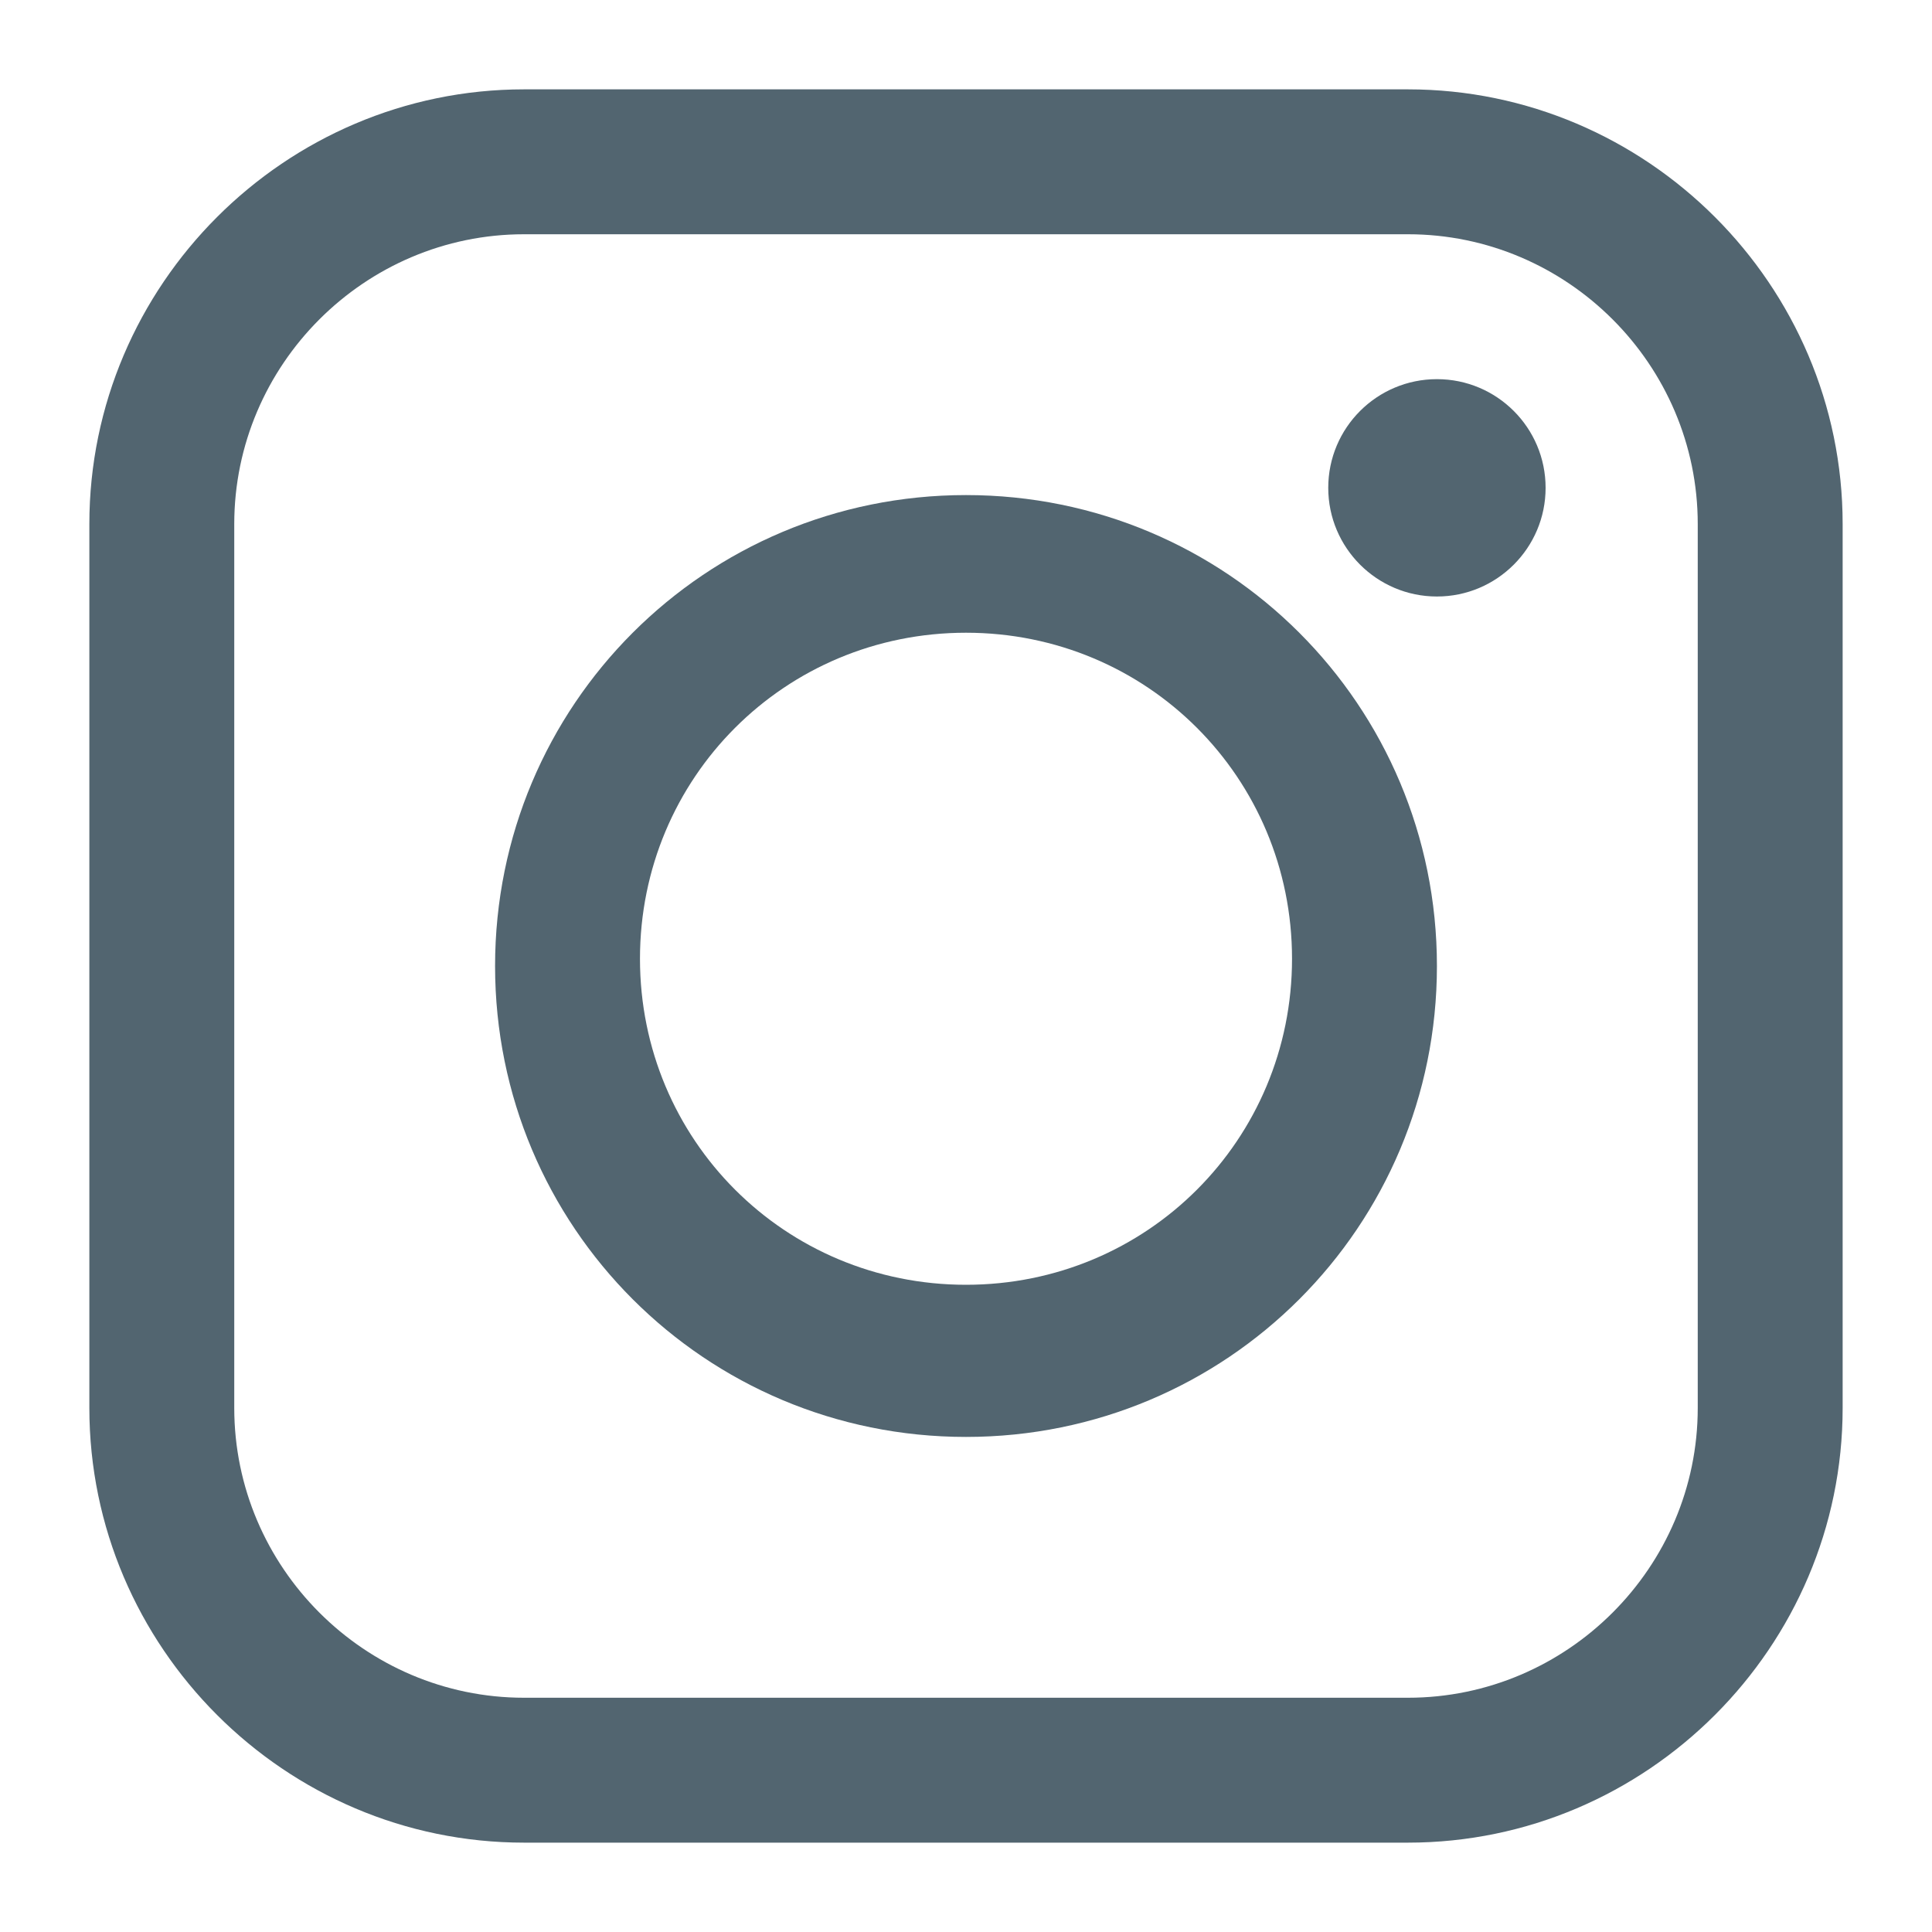
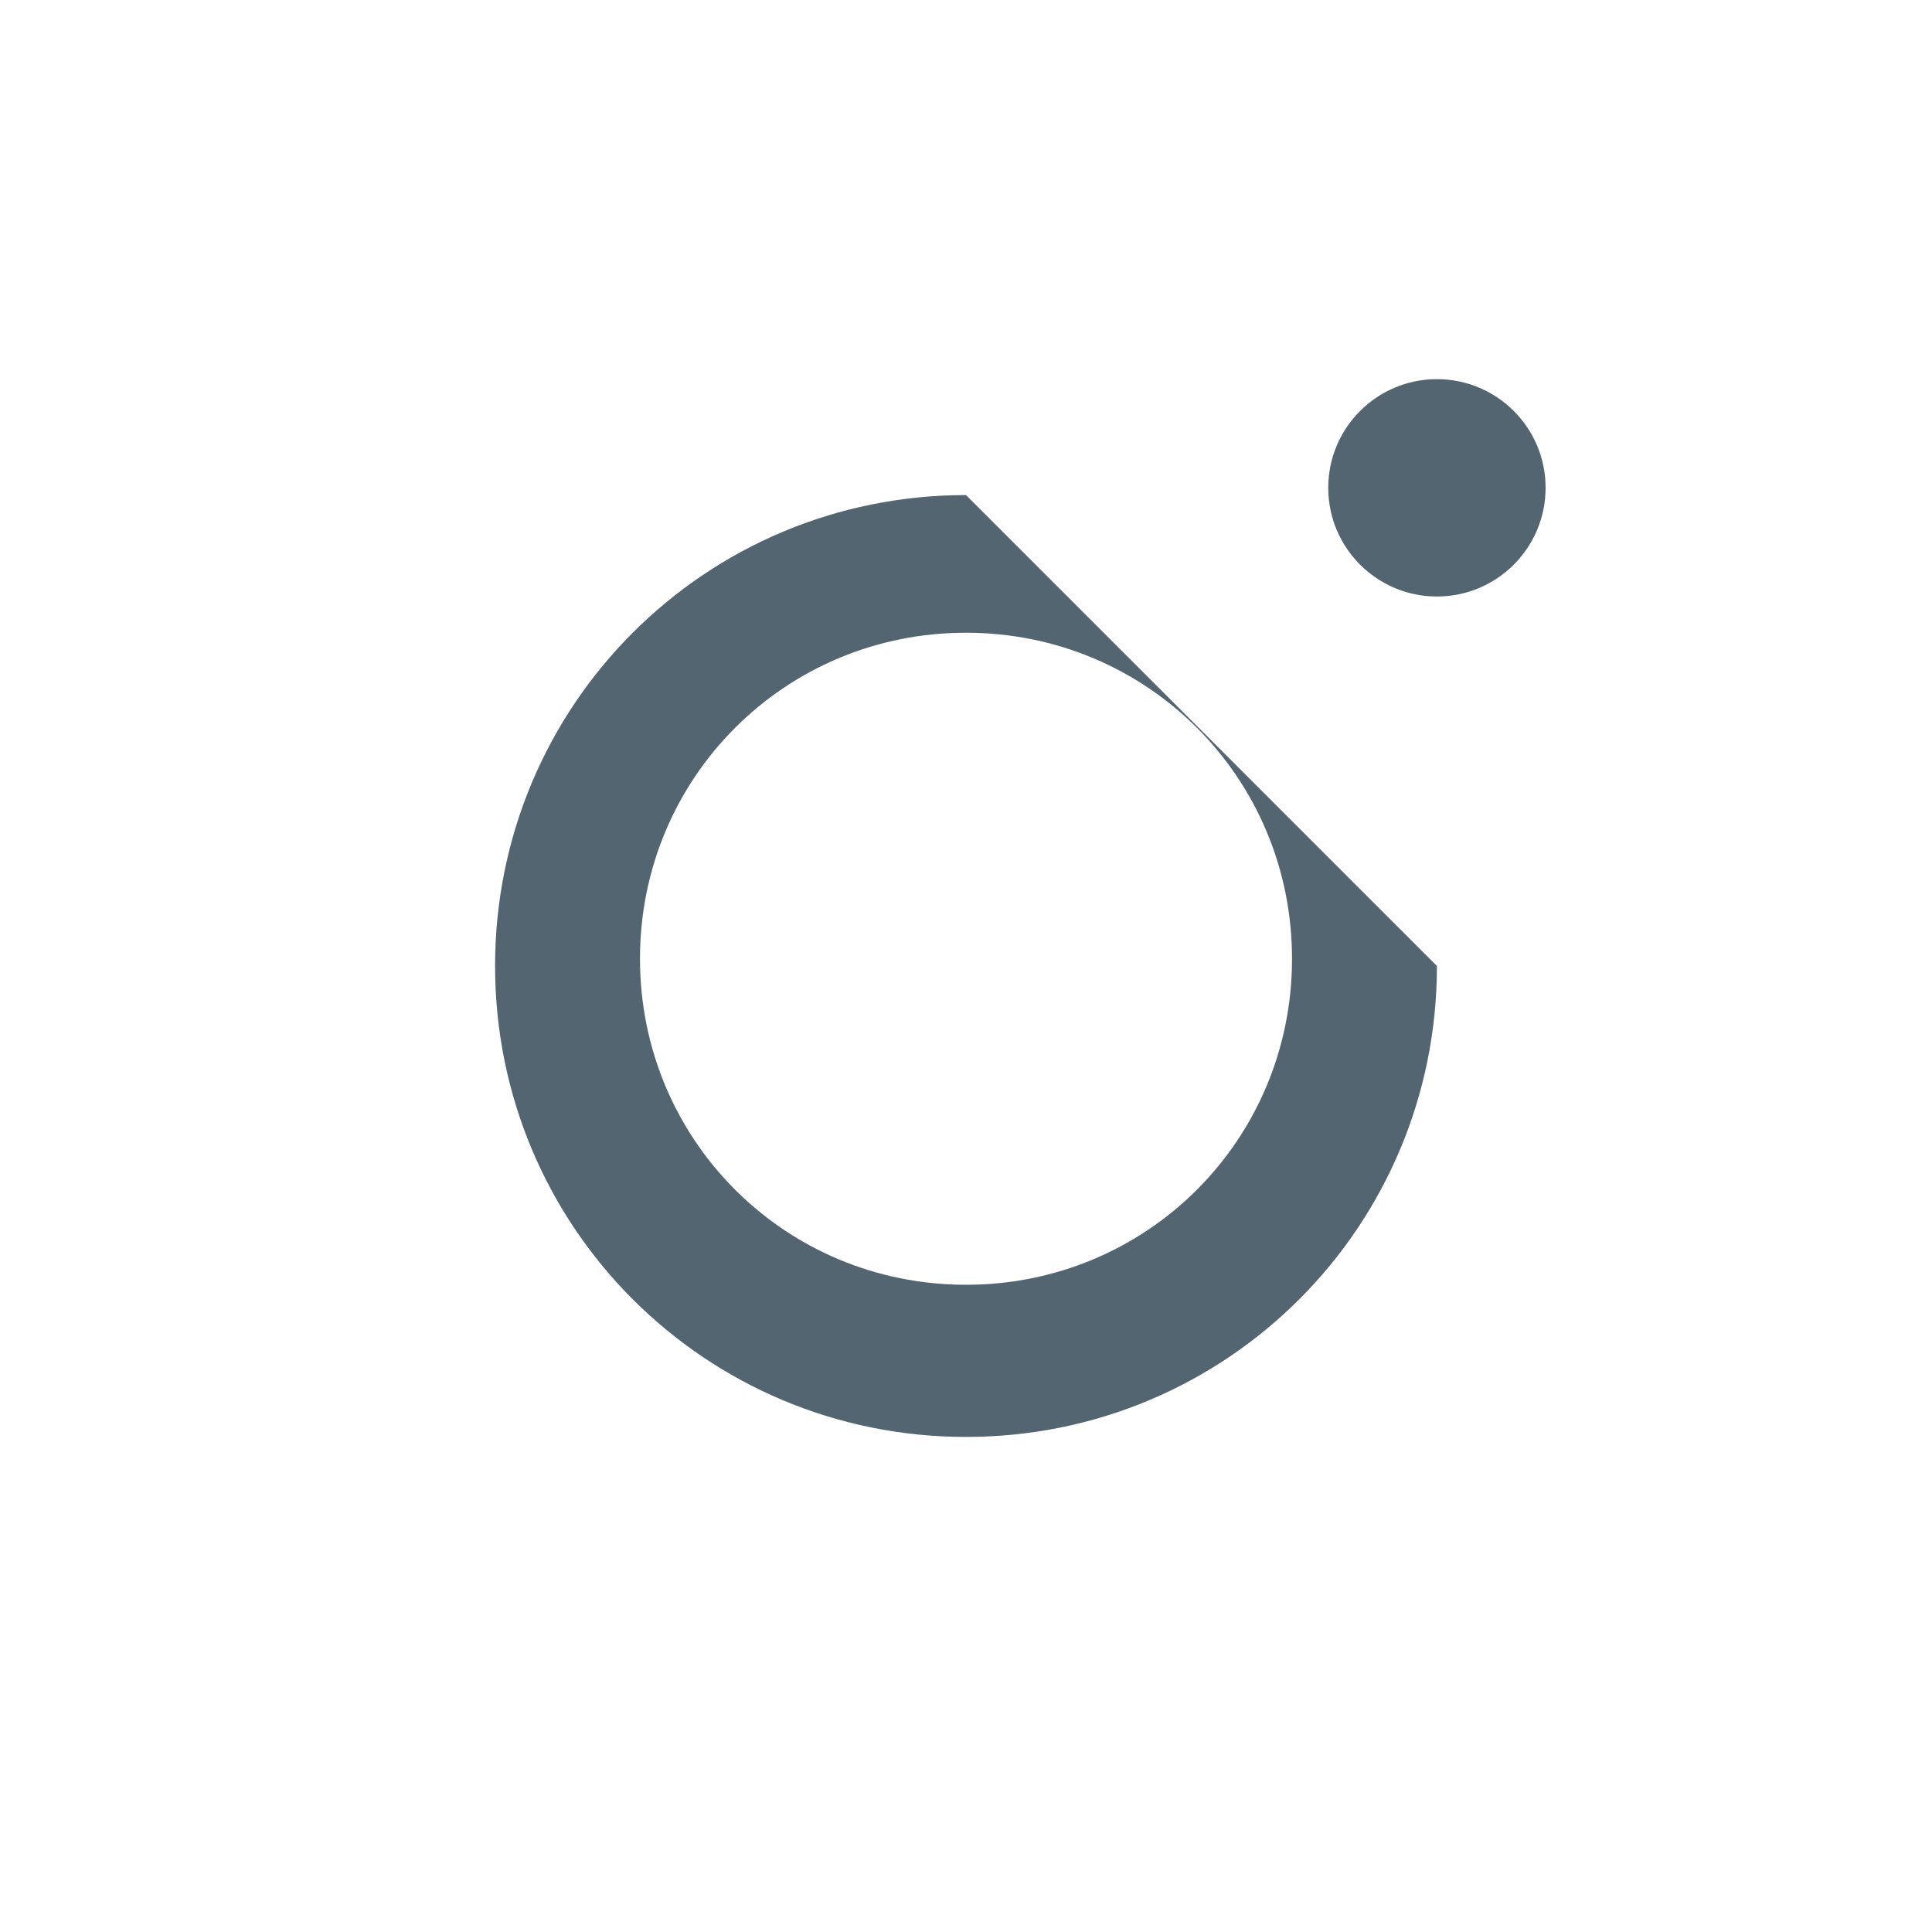
<svg xmlns="http://www.w3.org/2000/svg" width="20" height="20" viewBox="0 0 20 20" fill="none">
-   <path d="M14.575 0.925H5.425C2.95 0.925 0.925 2.95 0.925 5.425V14.575C0.925 17.05 2.95 19.075 5.425 19.075H14.575C17.05 19.075 19.075 17.05 19.075 14.575V5.425C19.075 2.95 17.05 0.925 14.575 0.925ZM17.575 14.575C17.575 16.225 16.225 17.575 14.575 17.575H5.425C3.775 17.575 2.425 16.225 2.425 14.575V5.425C2.425 3.775 3.775 2.425 5.425 2.425H14.575C16.225 2.425 17.575 3.775 17.575 5.425V14.575Z" fill="#526570" />
-   <path d="M10 5.125C7.3 5.125 5.125 7.3 5.125 10C5.125 12.7 7.3 14.875 10 14.875C12.7 14.875 14.875 12.7 14.875 10C14.875 7.3 12.7 5.125 10 5.125ZM10 13.3C8.125 13.3 6.625 11.8 6.625 9.925C6.625 8.05 8.125 6.55 10 6.55C11.875 6.55 13.375 8.05 13.375 9.925C13.375 11.8 11.875 13.3 10 13.3Z" fill="#526570" />
+   <path d="M10 5.125C7.3 5.125 5.125 7.3 5.125 10C5.125 12.7 7.3 14.875 10 14.875C12.7 14.875 14.875 12.7 14.875 10ZM10 13.3C8.125 13.3 6.625 11.8 6.625 9.925C6.625 8.05 8.125 6.55 10 6.55C11.875 6.55 13.375 8.05 13.375 9.925C13.375 11.8 11.875 13.3 10 13.3Z" fill="#526570" />
  <path d="M14.875 6.175C15.496 6.175 16 5.671 16 5.05C16 4.428 15.496 3.925 14.875 3.925C14.254 3.925 13.75 4.428 13.75 5.05C13.75 5.671 14.254 6.175 14.875 6.175Z" fill="#526570" />
</svg>